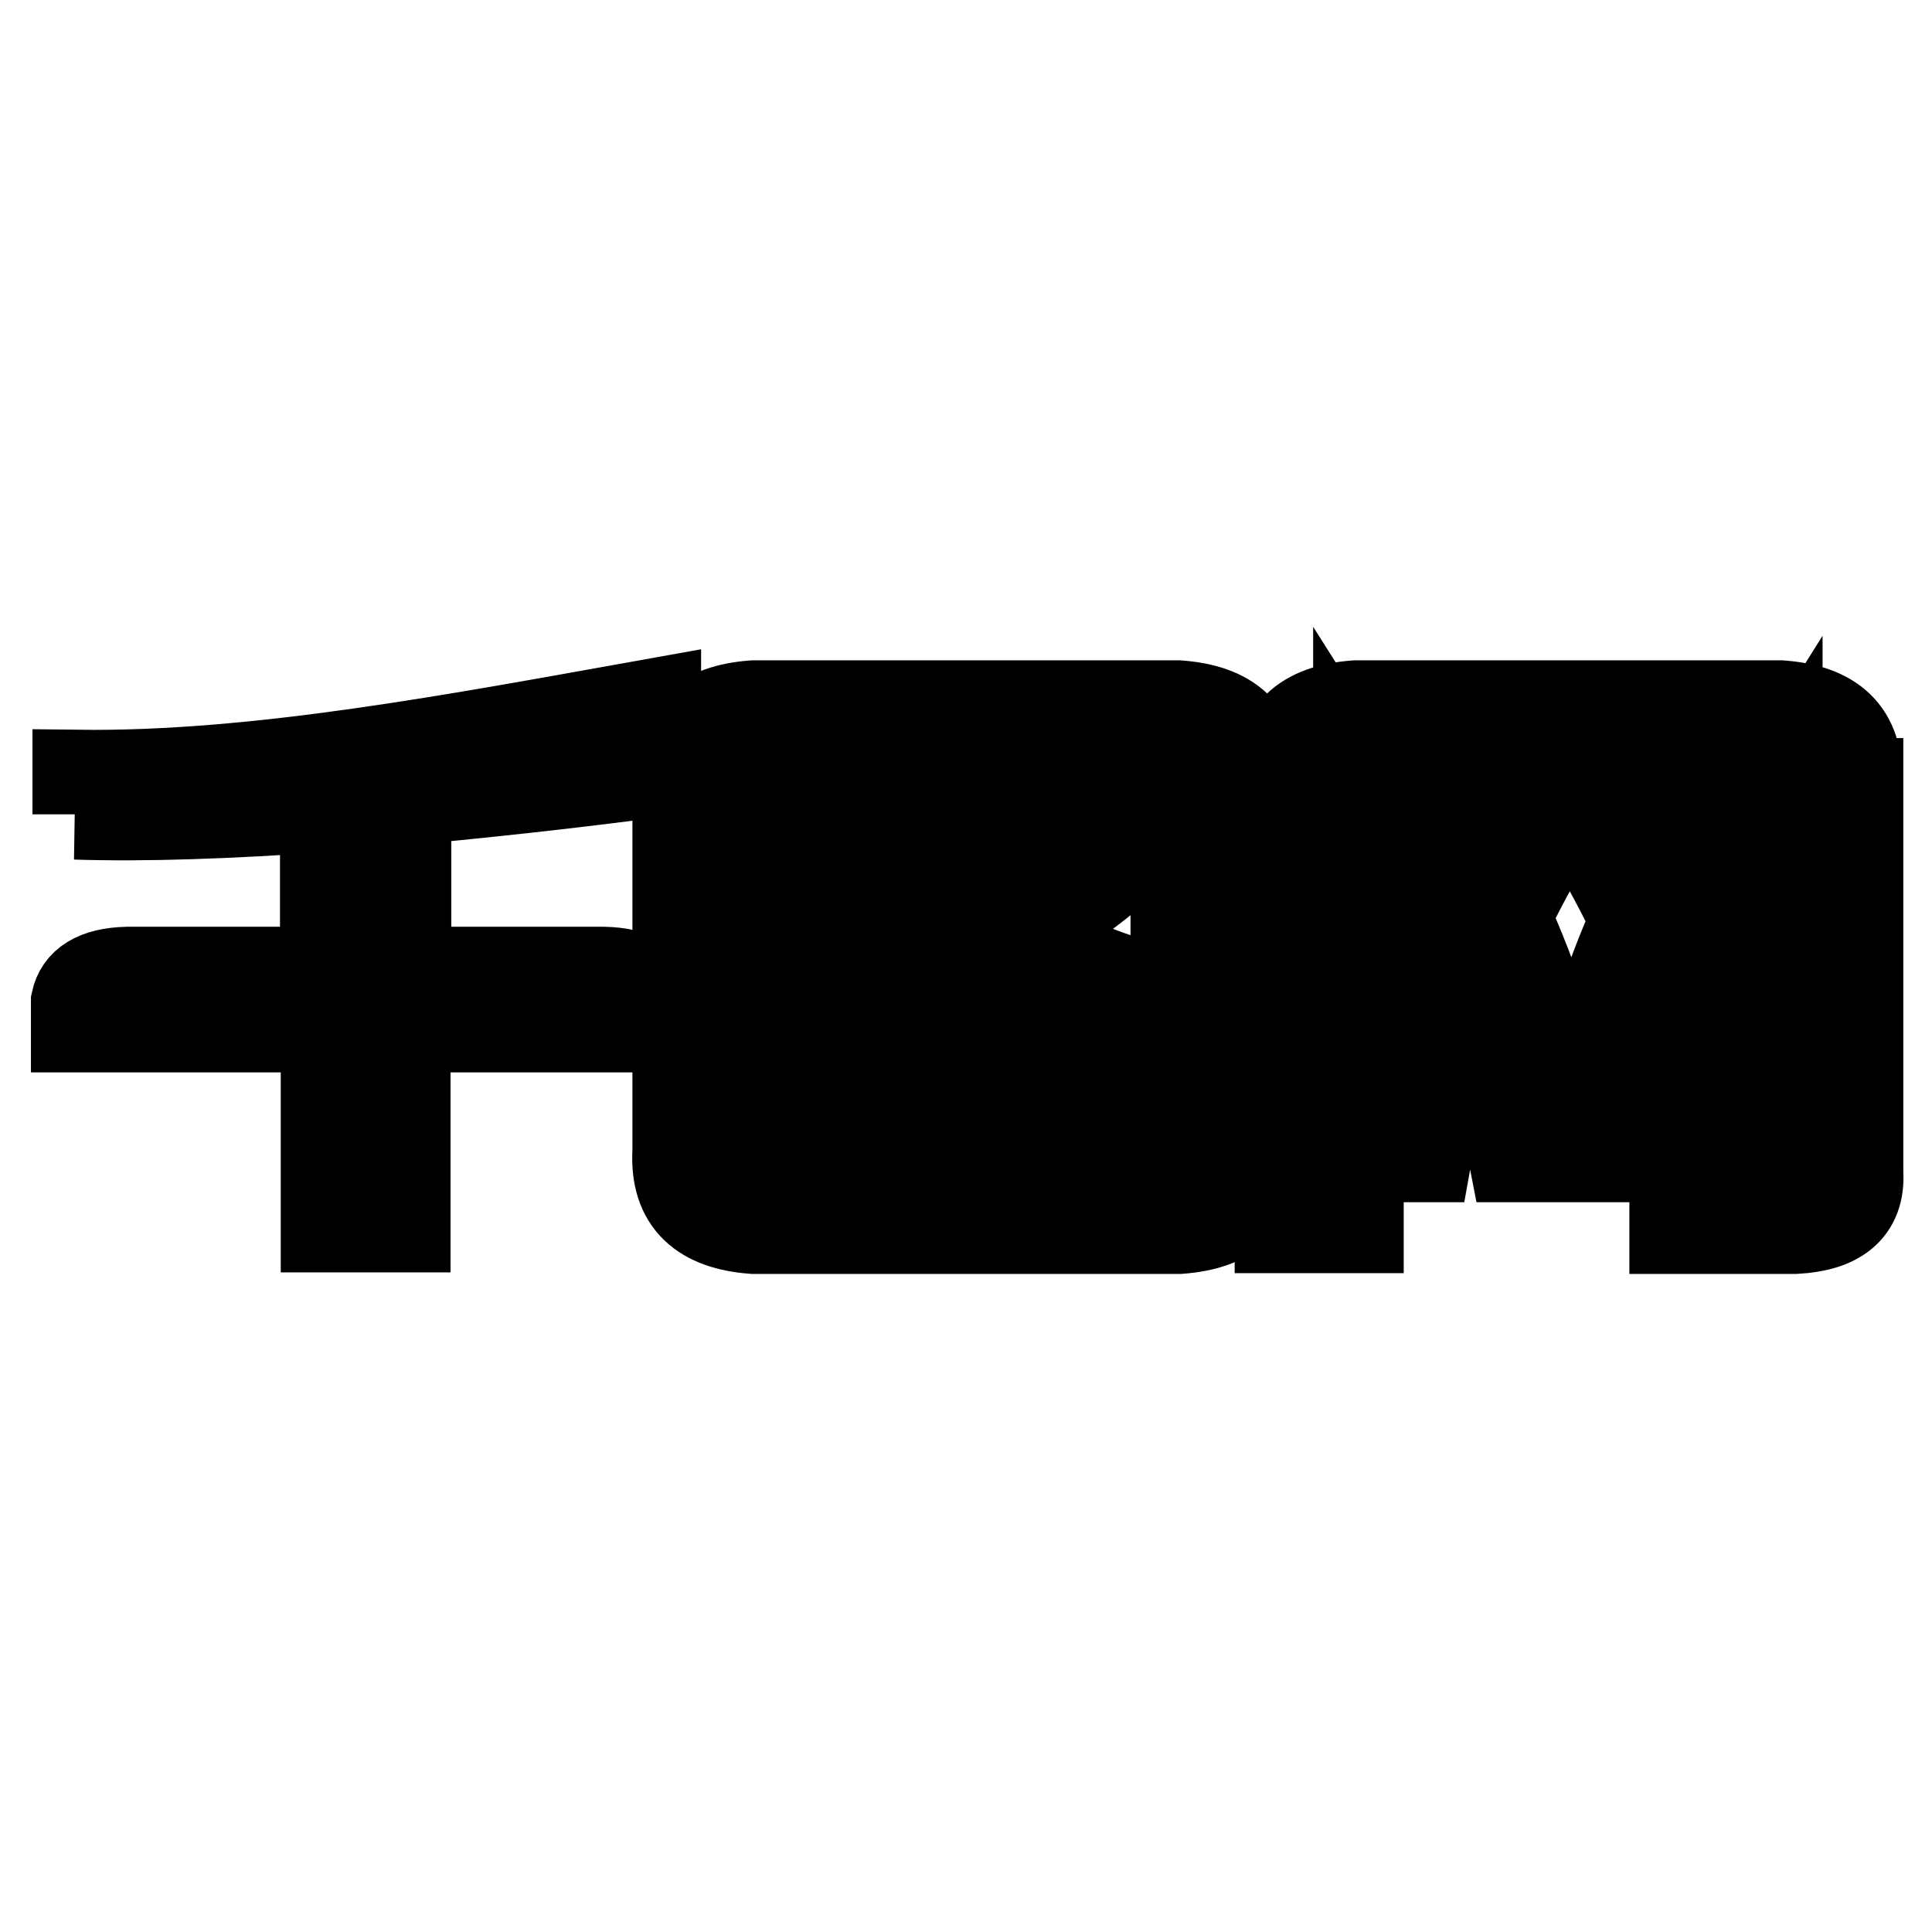
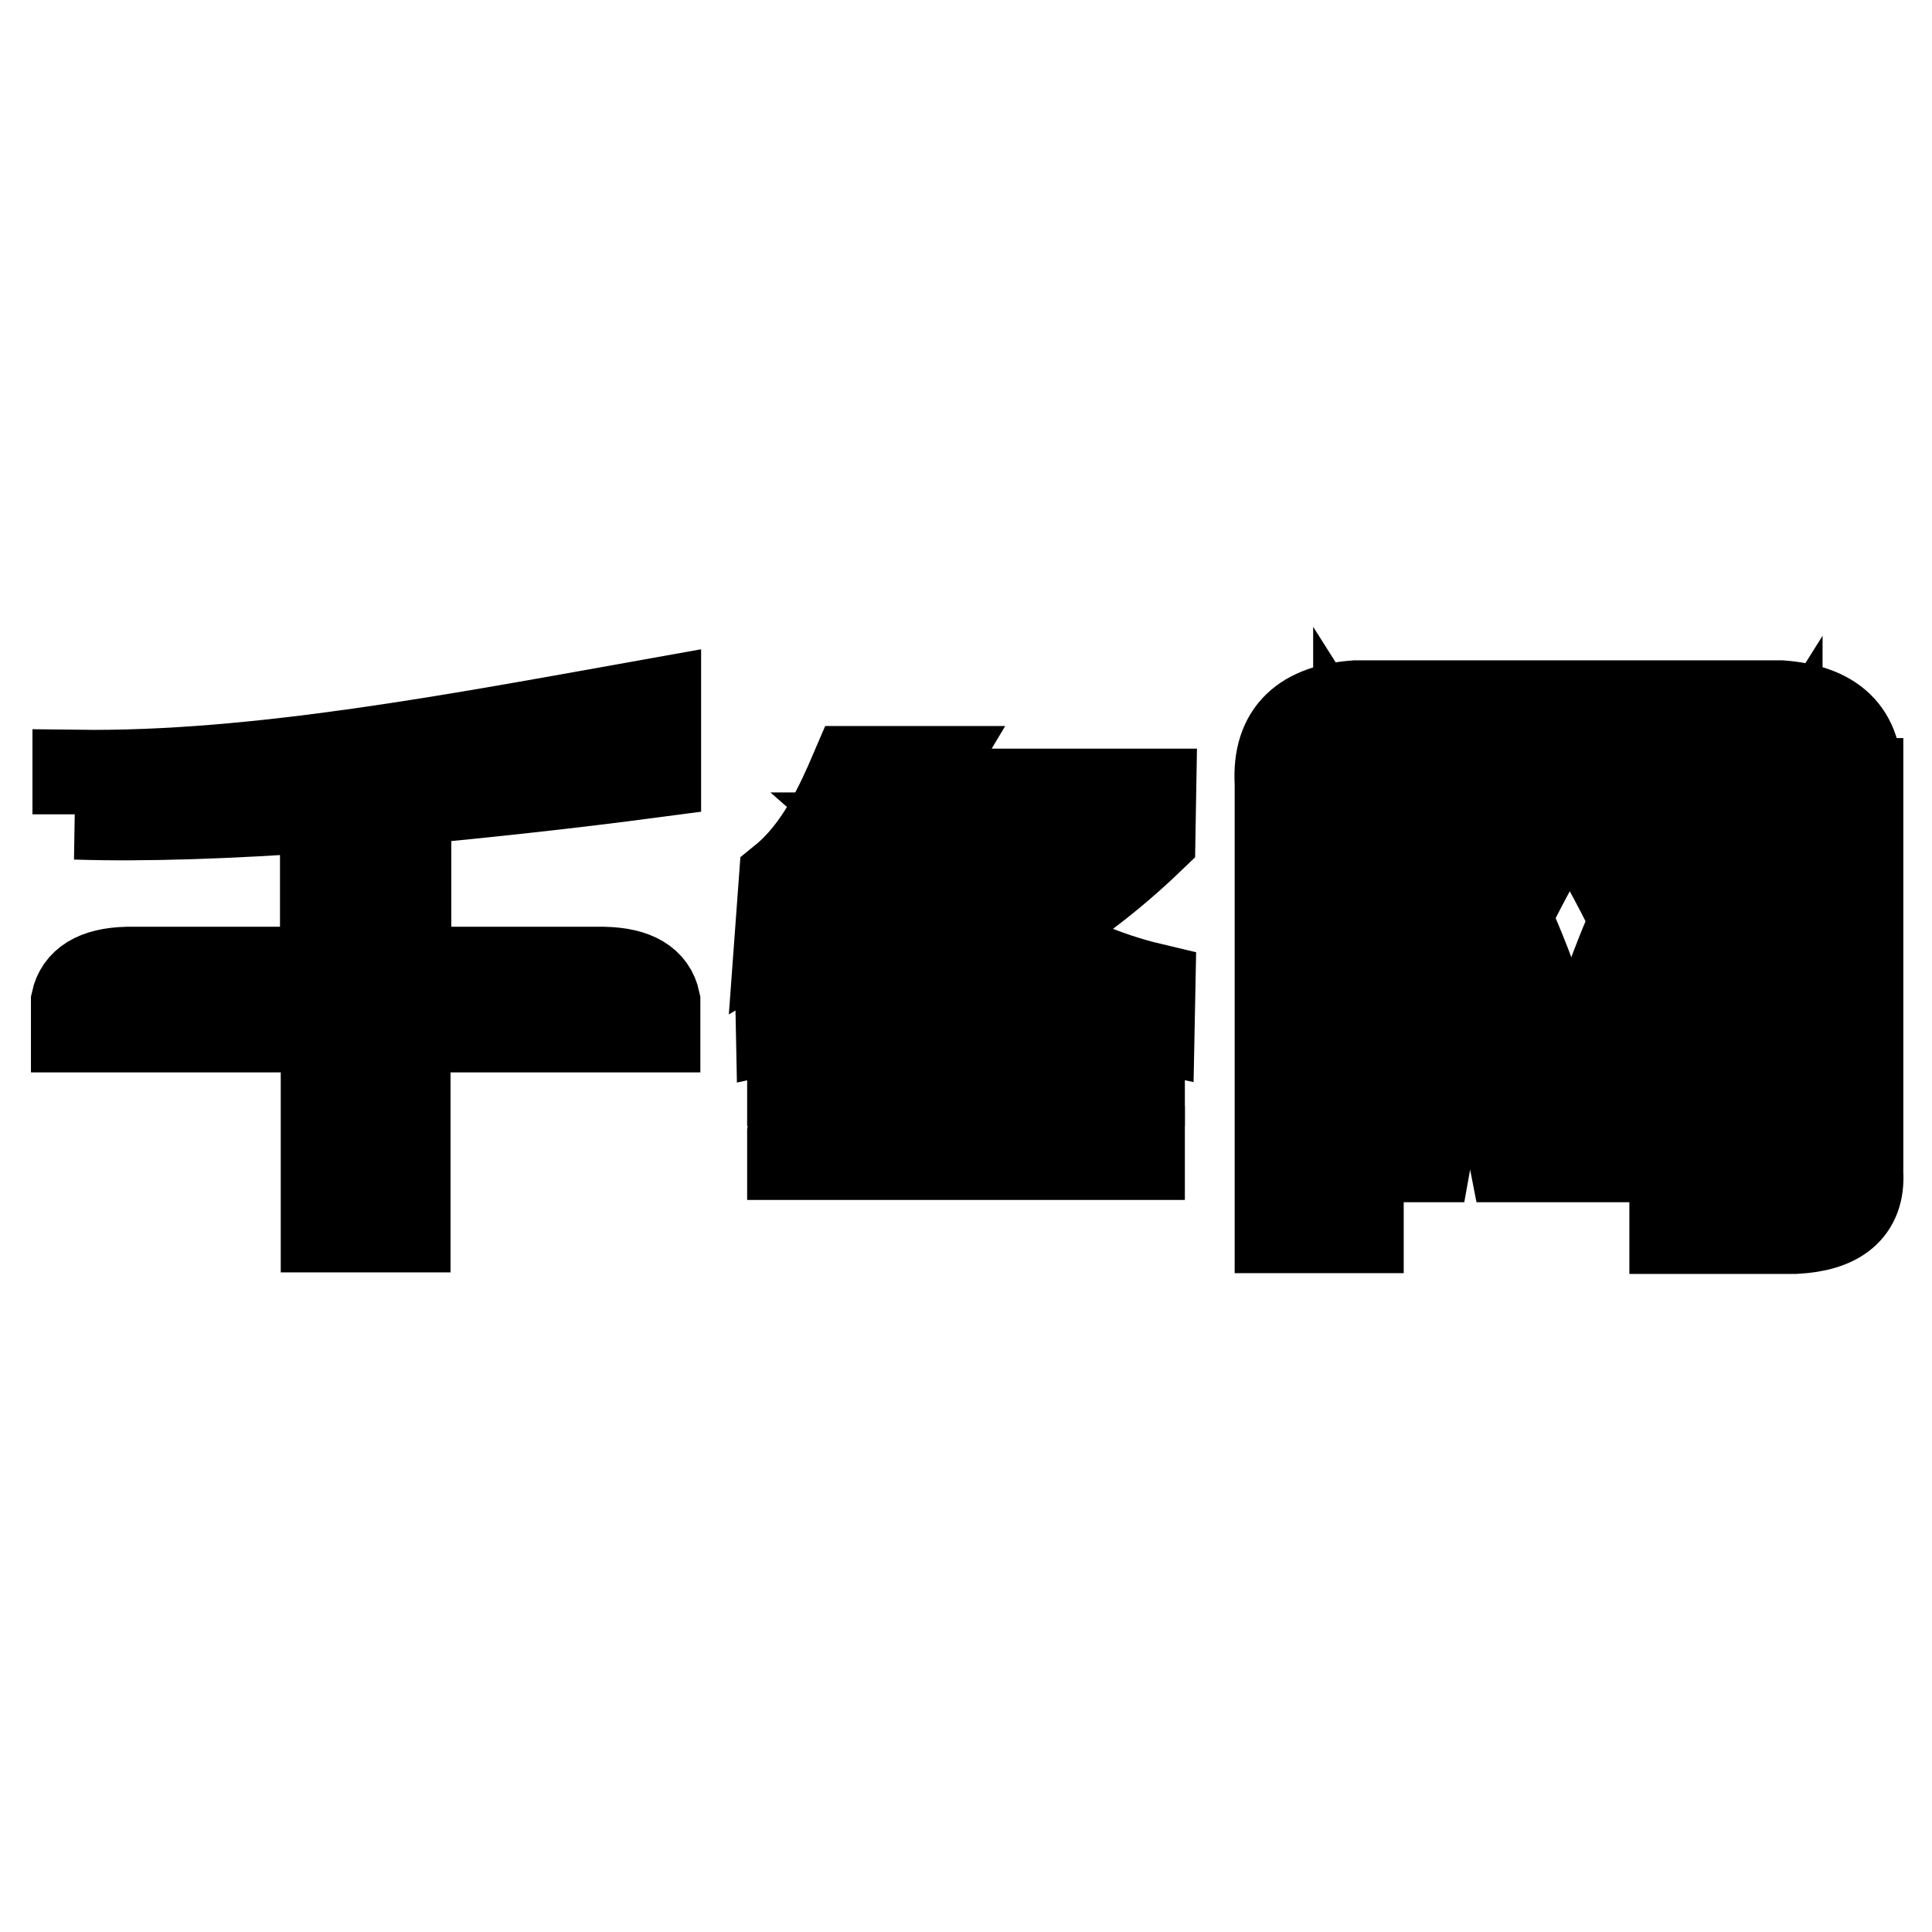
<svg xmlns="http://www.w3.org/2000/svg" version="1.1" x="0px" y="0px" viewBox="0 0 256 256" enable-background="new 0 0 256 256" xml:space="preserve">
  <g>
    <g>
      <path stroke-width="12" fill-opacity="0" stroke="#000000" d="M10,107.9c9.2,0.3,20.5-0.1,33.1-1v21.9c-8.7,0-17.5,0-26.2,0c-4.3,0.1-6.3,1.6-6.8,3.9v3.4c11,0,22,0,33.1,0v26.5h10.5v-26.5c11,0,22,0,33.1,0v-3.4c-0.5-2.4-2.6-3.8-6.8-3.9c-8.7,0-17.5,0-26.2,0V106c10.6-1,21.8-2.2,33.1-3.7v-9.1c-26.3,4.7-52.8,9.8-76.6,9.5V107.9L10,107.9z" />
-       <path stroke-width="12" fill-opacity="0" stroke="#000000" d="M146.2,147.2c-12.1,0-24.2,0-36.4,0c-3.4,0-4.6,1.2-4.8,2.8v3c15.3,0,30.7,0,46,0v-3C150.8,148.4,149.6,147.2,146.2,147.2z" />
+       <path stroke-width="12" fill-opacity="0" stroke="#000000" d="M146.2,147.2c-12.1,0-24.2,0-36.4,0c-3.4,0-4.6,1.2-4.8,2.8v3c15.3,0,30.7,0,46,0v-3z" />
      <path stroke-width="12" fill-opacity="0" stroke="#000000" d="M146.2,137.4c-12.1,0-24.2,0-36.4,0c-3.4,0-4.6,1.2-4.8,2.8v3c15.3,0,30.7,0,46,0v-3C150.8,138.6,149.6,137.4,146.2,137.4z" />
      <path stroke-width="12" fill-opacity="0" stroke="#000000" d="M152.5,105.2h-10.9h-20.7c0.6-1,1.1-2,1.7-3h-9.3c-1.8,4.2-4.6,10.5-9.4,14.4l-0.5,6.8c2.7-1.6,5.3-3.5,7.7-5.7c2.9,2.2,6,4.3,9.3,6.2c-5.4,3.1-11.1,5.6-17,7l0.1,5.1c9-2,17.1-4.6,24.4-8.1c7.4,3.5,15.5,6.2,24.4,8.1l0.1-5.1c-5.9-1.4-11.5-3.9-17-7c6.2-3.6,11.8-7.9,17-12.9L152.5,105.2L152.5,105.2z M128,119c-3.4-2.4-6.7-5.1-10-8h20C134.7,113.9,131.4,116.6,128,119z" />
      <path stroke-width="12" fill-opacity="0" stroke="#000000" d="M246,103.8c0.4-6.8-3.4-9.8-10-10.3H228h-40.5h-7.9c-6.6,0.5-10.4,3.5-10,10.3v58.9H180v-59c4,6.3,7.3,12.2,10.1,17.8c-4.6,10-7.7,20.7-9.9,31.8h8.8c1.3-7.3,3.2-14.1,5.8-21c2.6,6.8,4.4,13.7,5.8,21h6.5h2.4h6.5c1.3-7.1,3.1-13.8,5.6-20.4c2.5,6.7,4.3,13.3,5.6,20.4h8.2c-0.7,2.5-2.5,3.5-5,3.6h-8.5v5.9h16c5.5-0.3,8.6-2.5,8.3-7.4V103.8z M208.2,147.8c-2.1-9.1-4.9-18-8.7-26.3c2.4-4.9,5.2-10,8.5-15.4c3.4,5.6,6.3,10.8,8.7,15.8C213,130.2,210.3,138.9,208.2,147.8z M235.5,150.3c0,0.5,0,1,0,1.4c-2.2-10.3-5.1-20.3-9.4-29.7c2.6-5.4,5.7-11,9.4-16.9V150.3z M235.5,103h-7.6c-2.4,3.2-4.6,6.5-6.5,9.8c-2-3.4-4.1-6.7-6.5-9.8h-5H206h-5c-2.3,3.1-4.4,6.2-6.3,9.5c-1.9-3.3-4-6.4-6.3-9.5H180v-3.6h7.5H228h7.5L235.5,103L235.5,103z" />
-       <path stroke-width="12" fill-opacity="0" stroke="#000000" d="M166.2,112.2v-8.4c0.4-6.8-3.4-9.8-10-10.3H145h-37.3h-7.9c-6.6,0.5-10.4,3.5-10,10.3v8.4v32.7v7.6c-0.4,6.8,3.4,9.8,10,10.3h6.6h43.3h6.6c6.6-0.5,10.4-3.5,10-10.3v-11.2V112.2L166.2,112.2z M155.8,112.2v29.1v15.6h-6.1h-43.3h-6.1v-12v-32.7V99.4h7.5H145h10.8V112.2z" />
    </g>
  </g>
</svg>